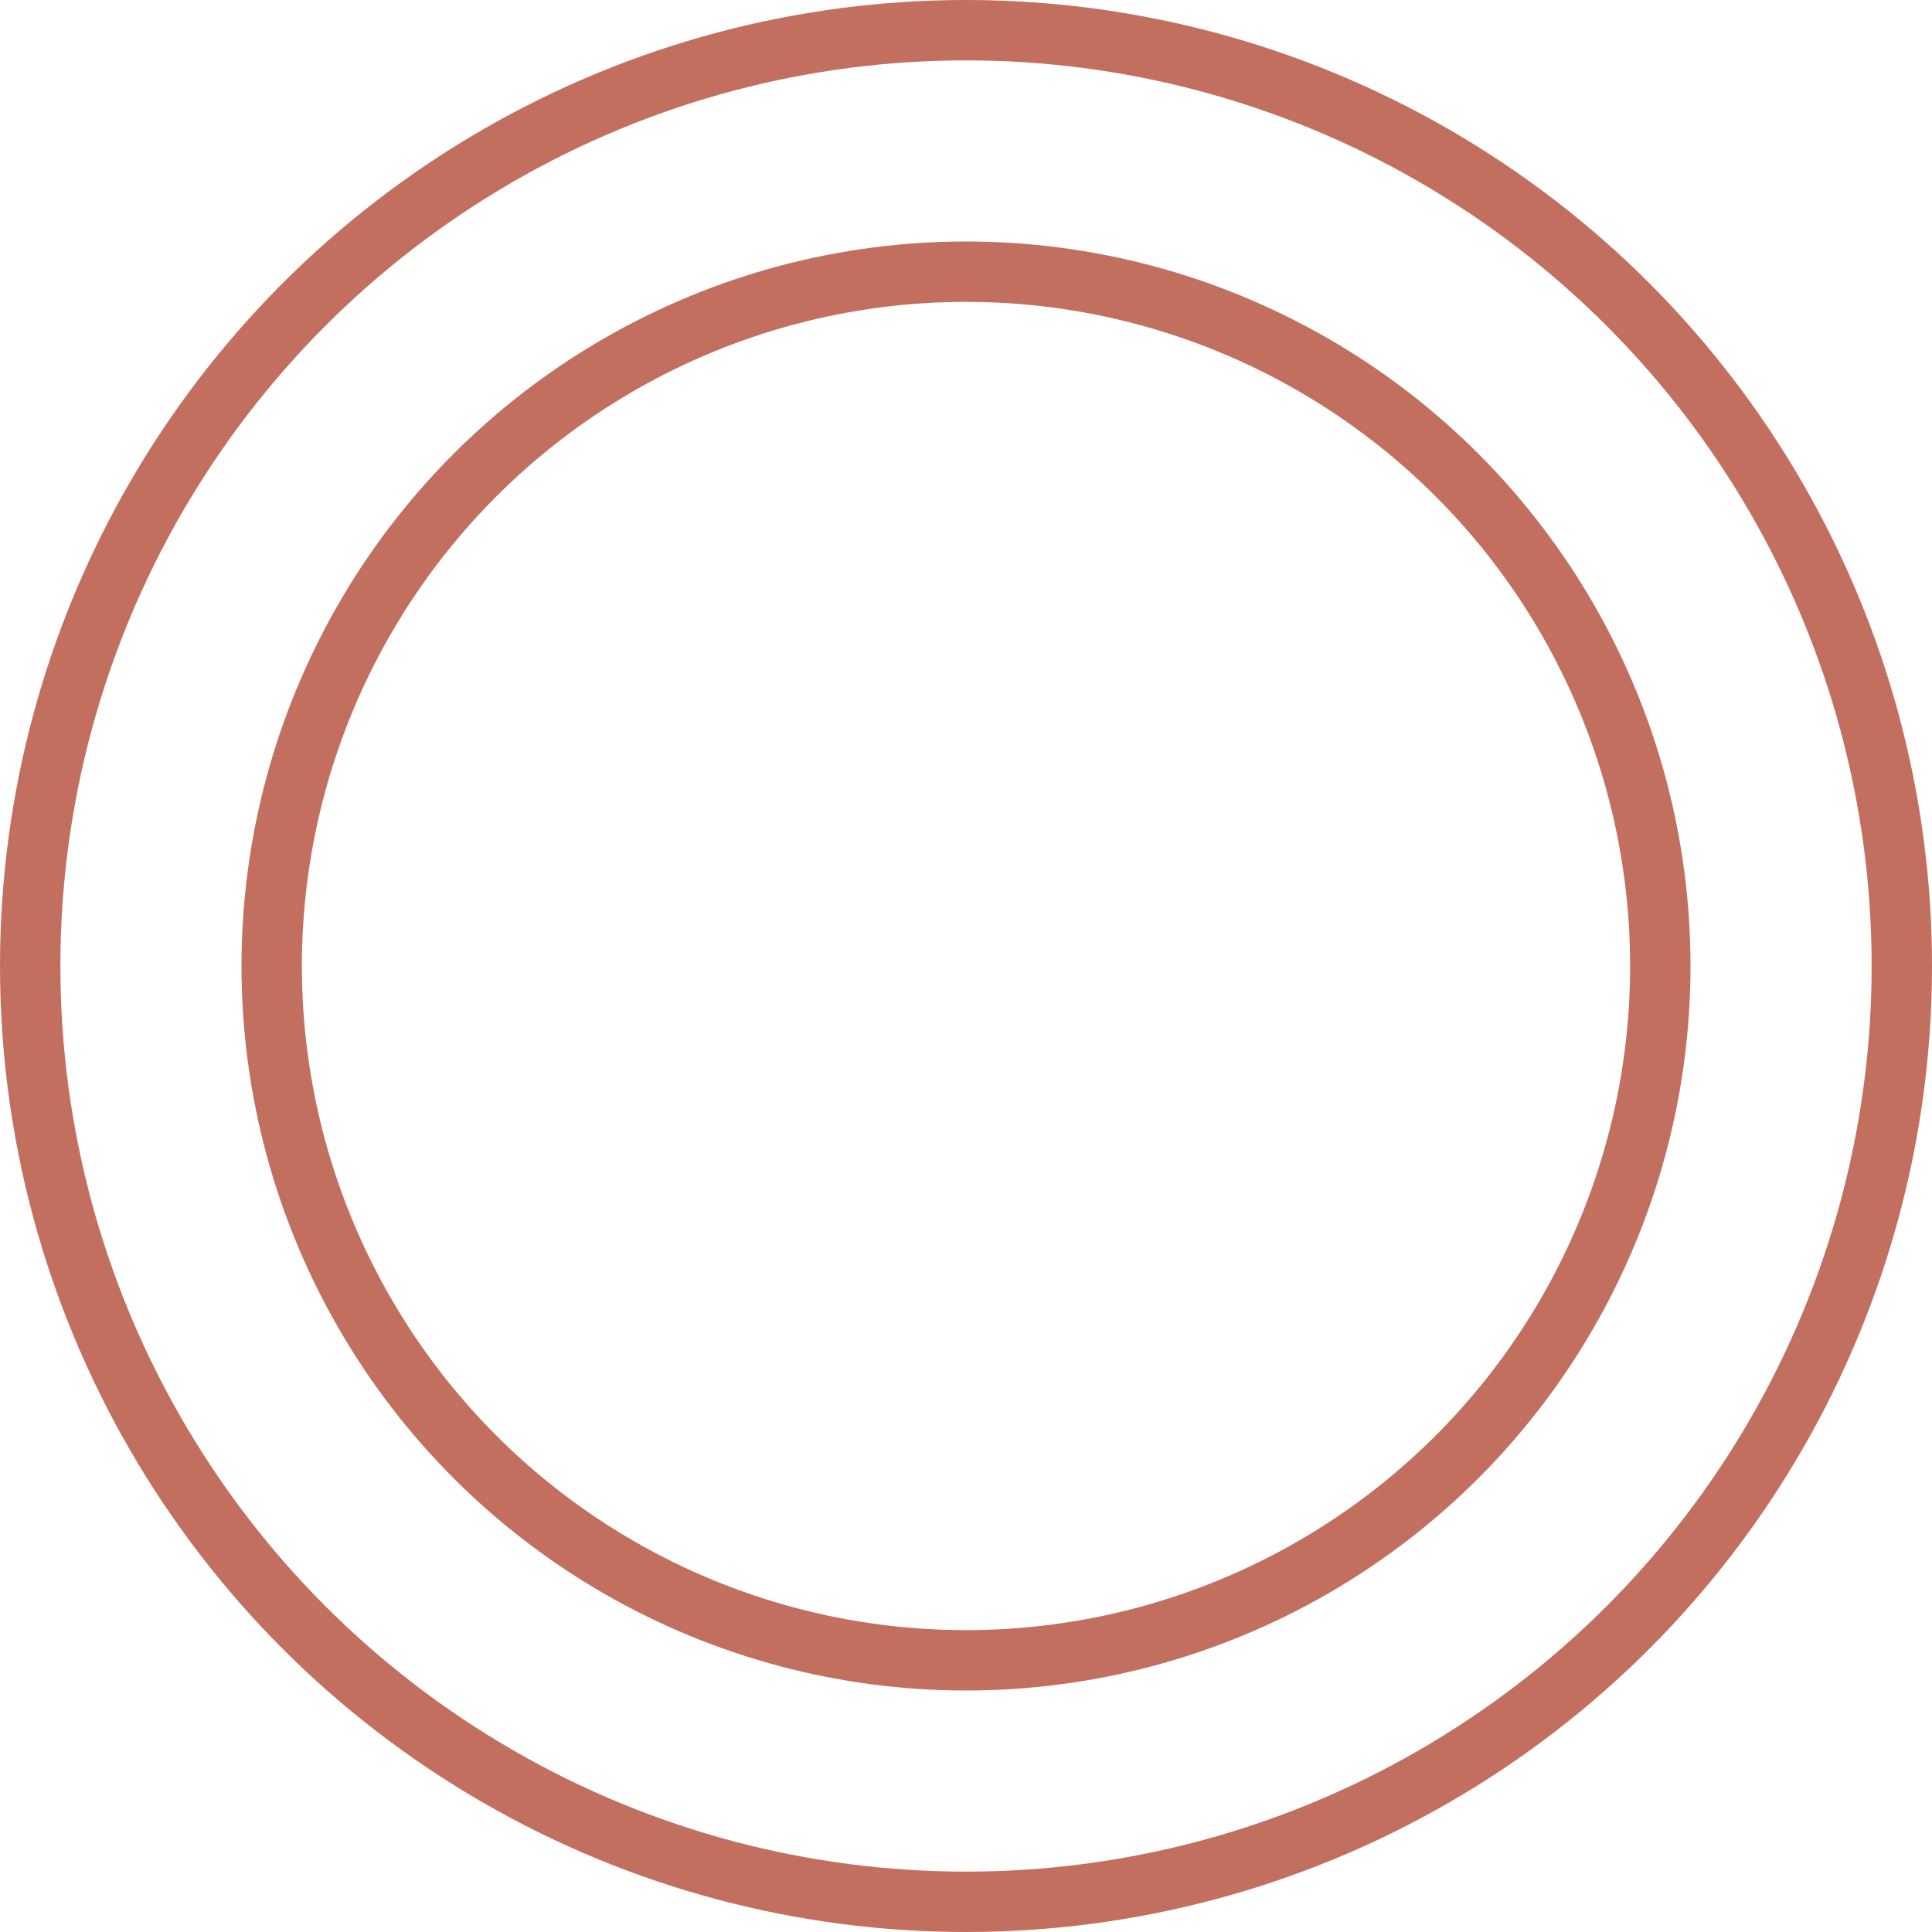
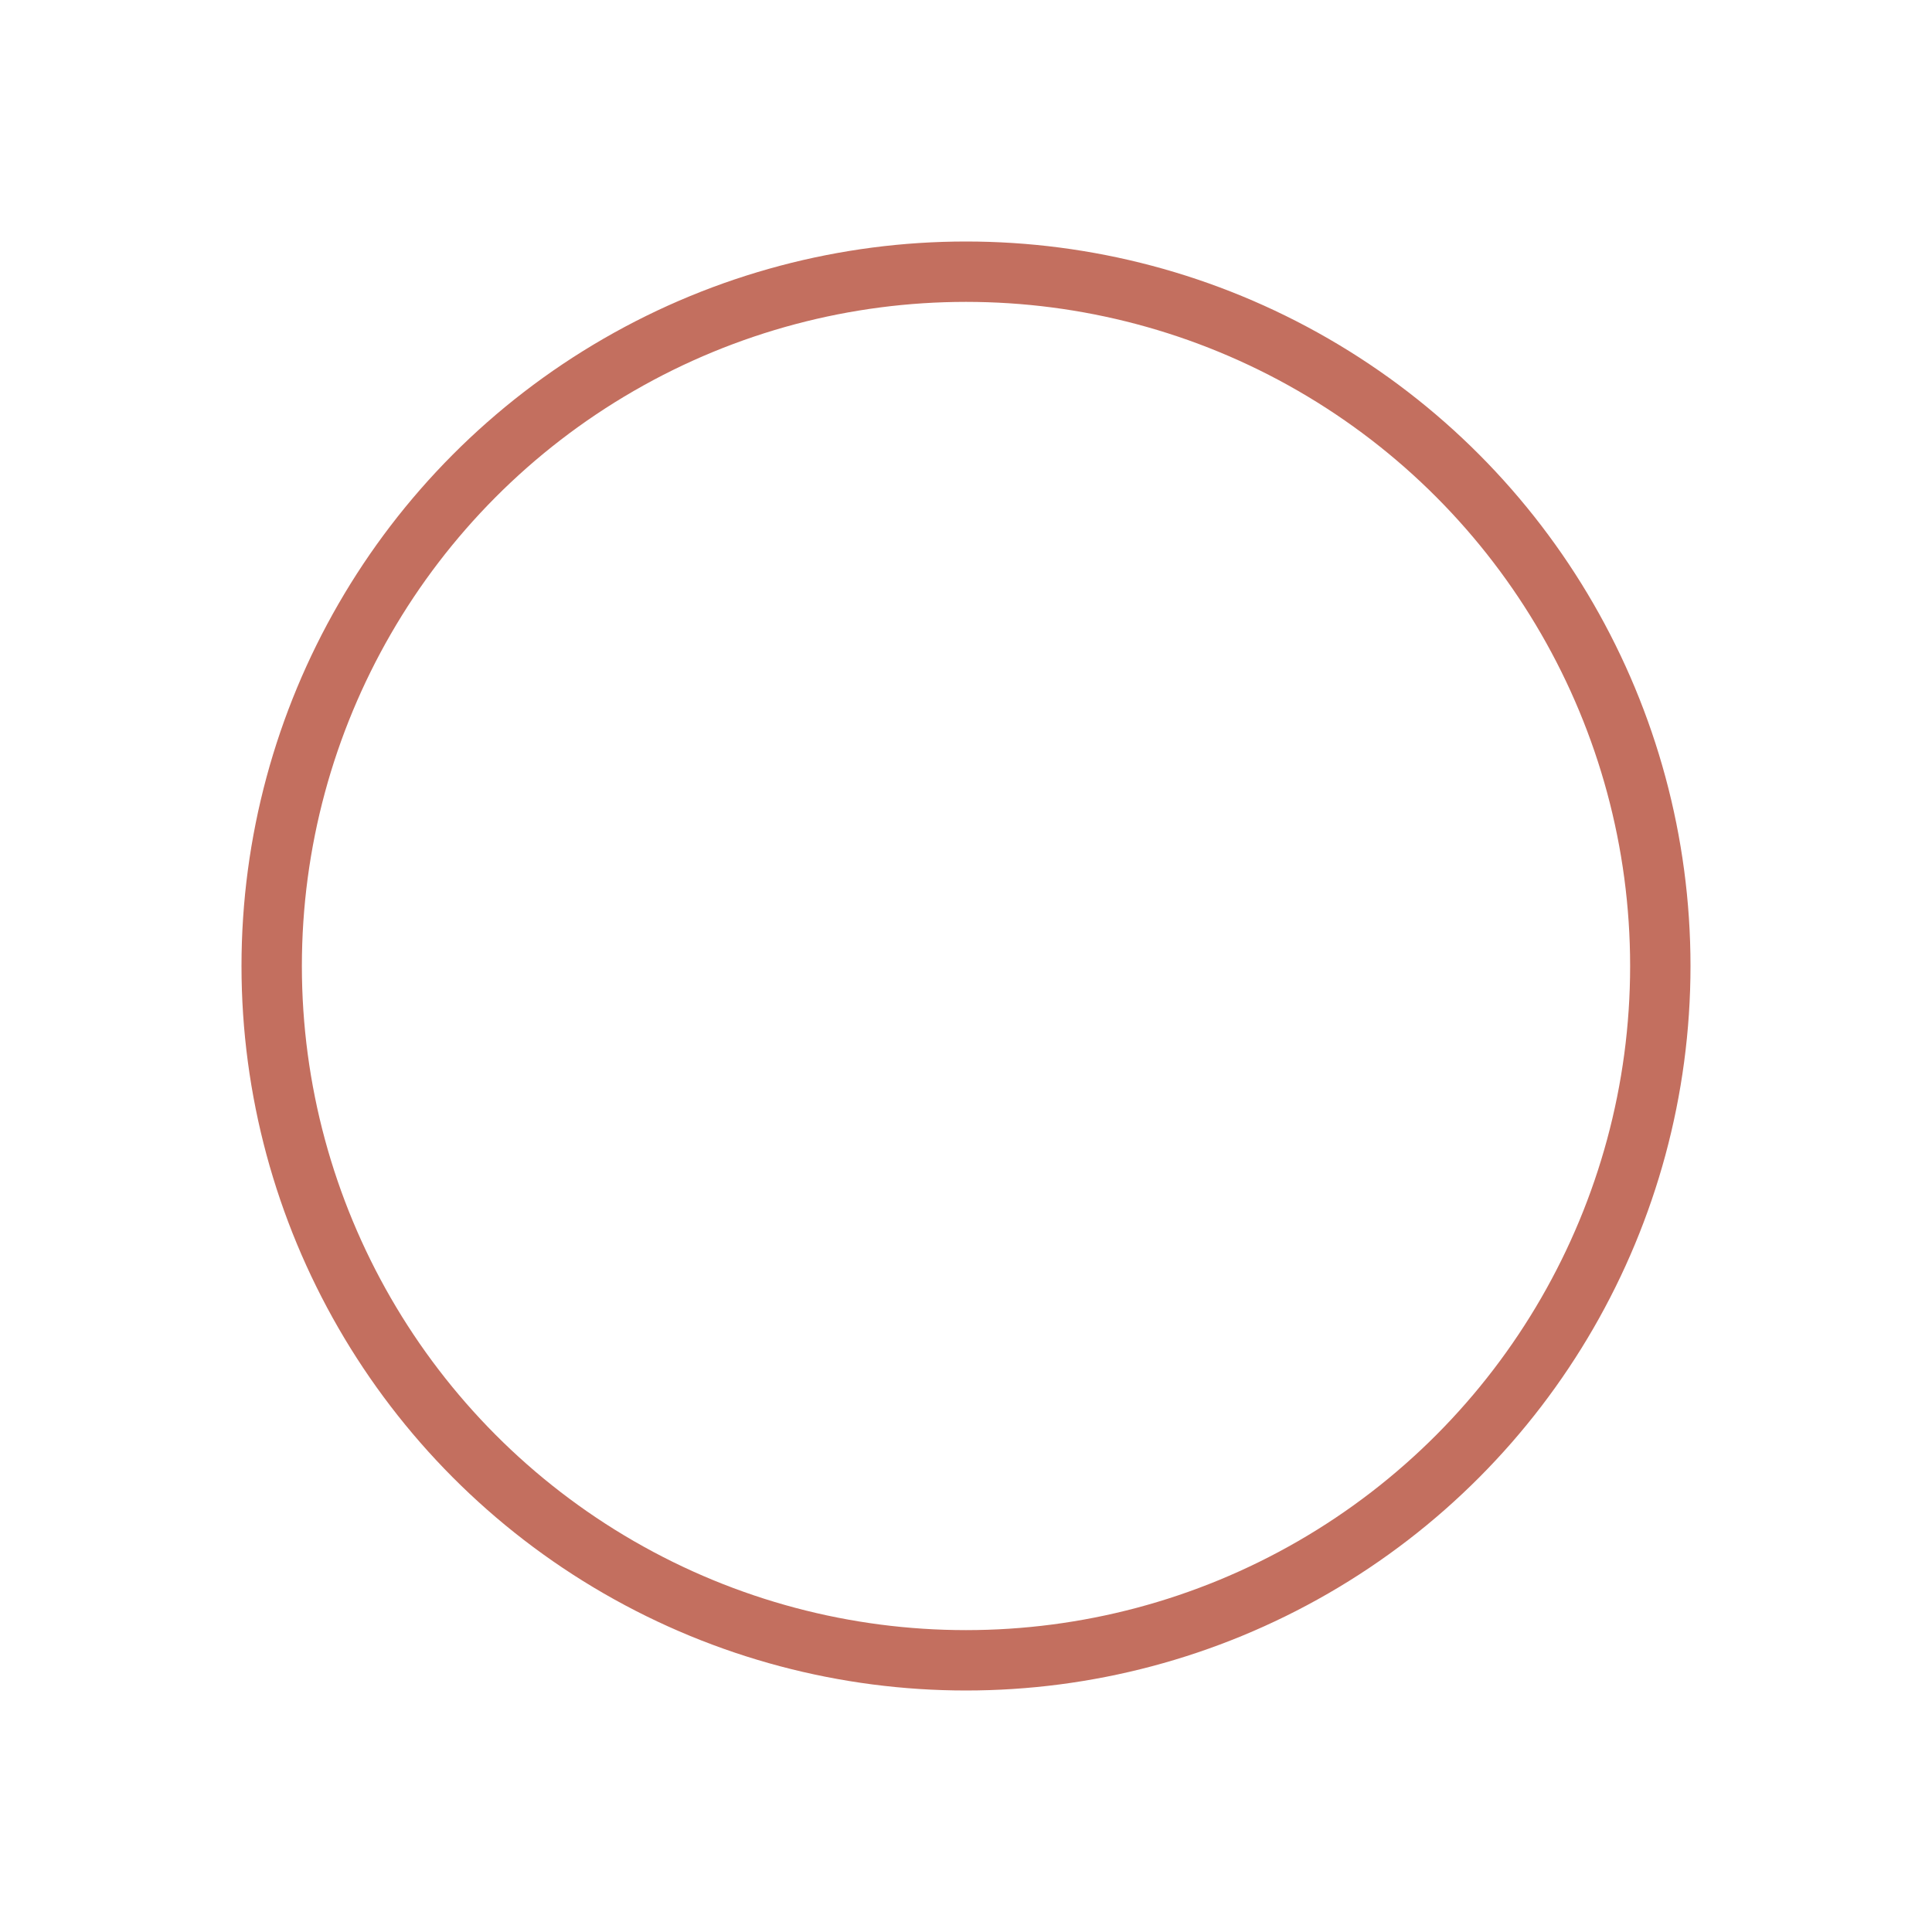
<svg xmlns="http://www.w3.org/2000/svg" width="32" height="32" viewBox="0 0 32 32">
  <g id="组_618" data-name="组 618" transform="translate(0 -0.377)">
    <g id="椭圆_1226" data-name="椭圆 1226" transform="translate(0 0.377)" fill="none" stroke="#c36f5f" stroke-width="1">
-       <circle cx="16" cy="16" r="16" stroke="none" />
-       <circle cx="16" cy="16" r="15.5" fill="none" />
-     </g>
+       </g>
    <g id="椭圆_1228" data-name="椭圆 1228" transform="translate(4 4.377)" fill="none" stroke="#c36f5f" stroke-width="1">
-       <circle cx="12" cy="12" r="12" stroke="none" />
      <circle cx="12" cy="12" r="11.5" fill="none" />
    </g>
  </g>
</svg>